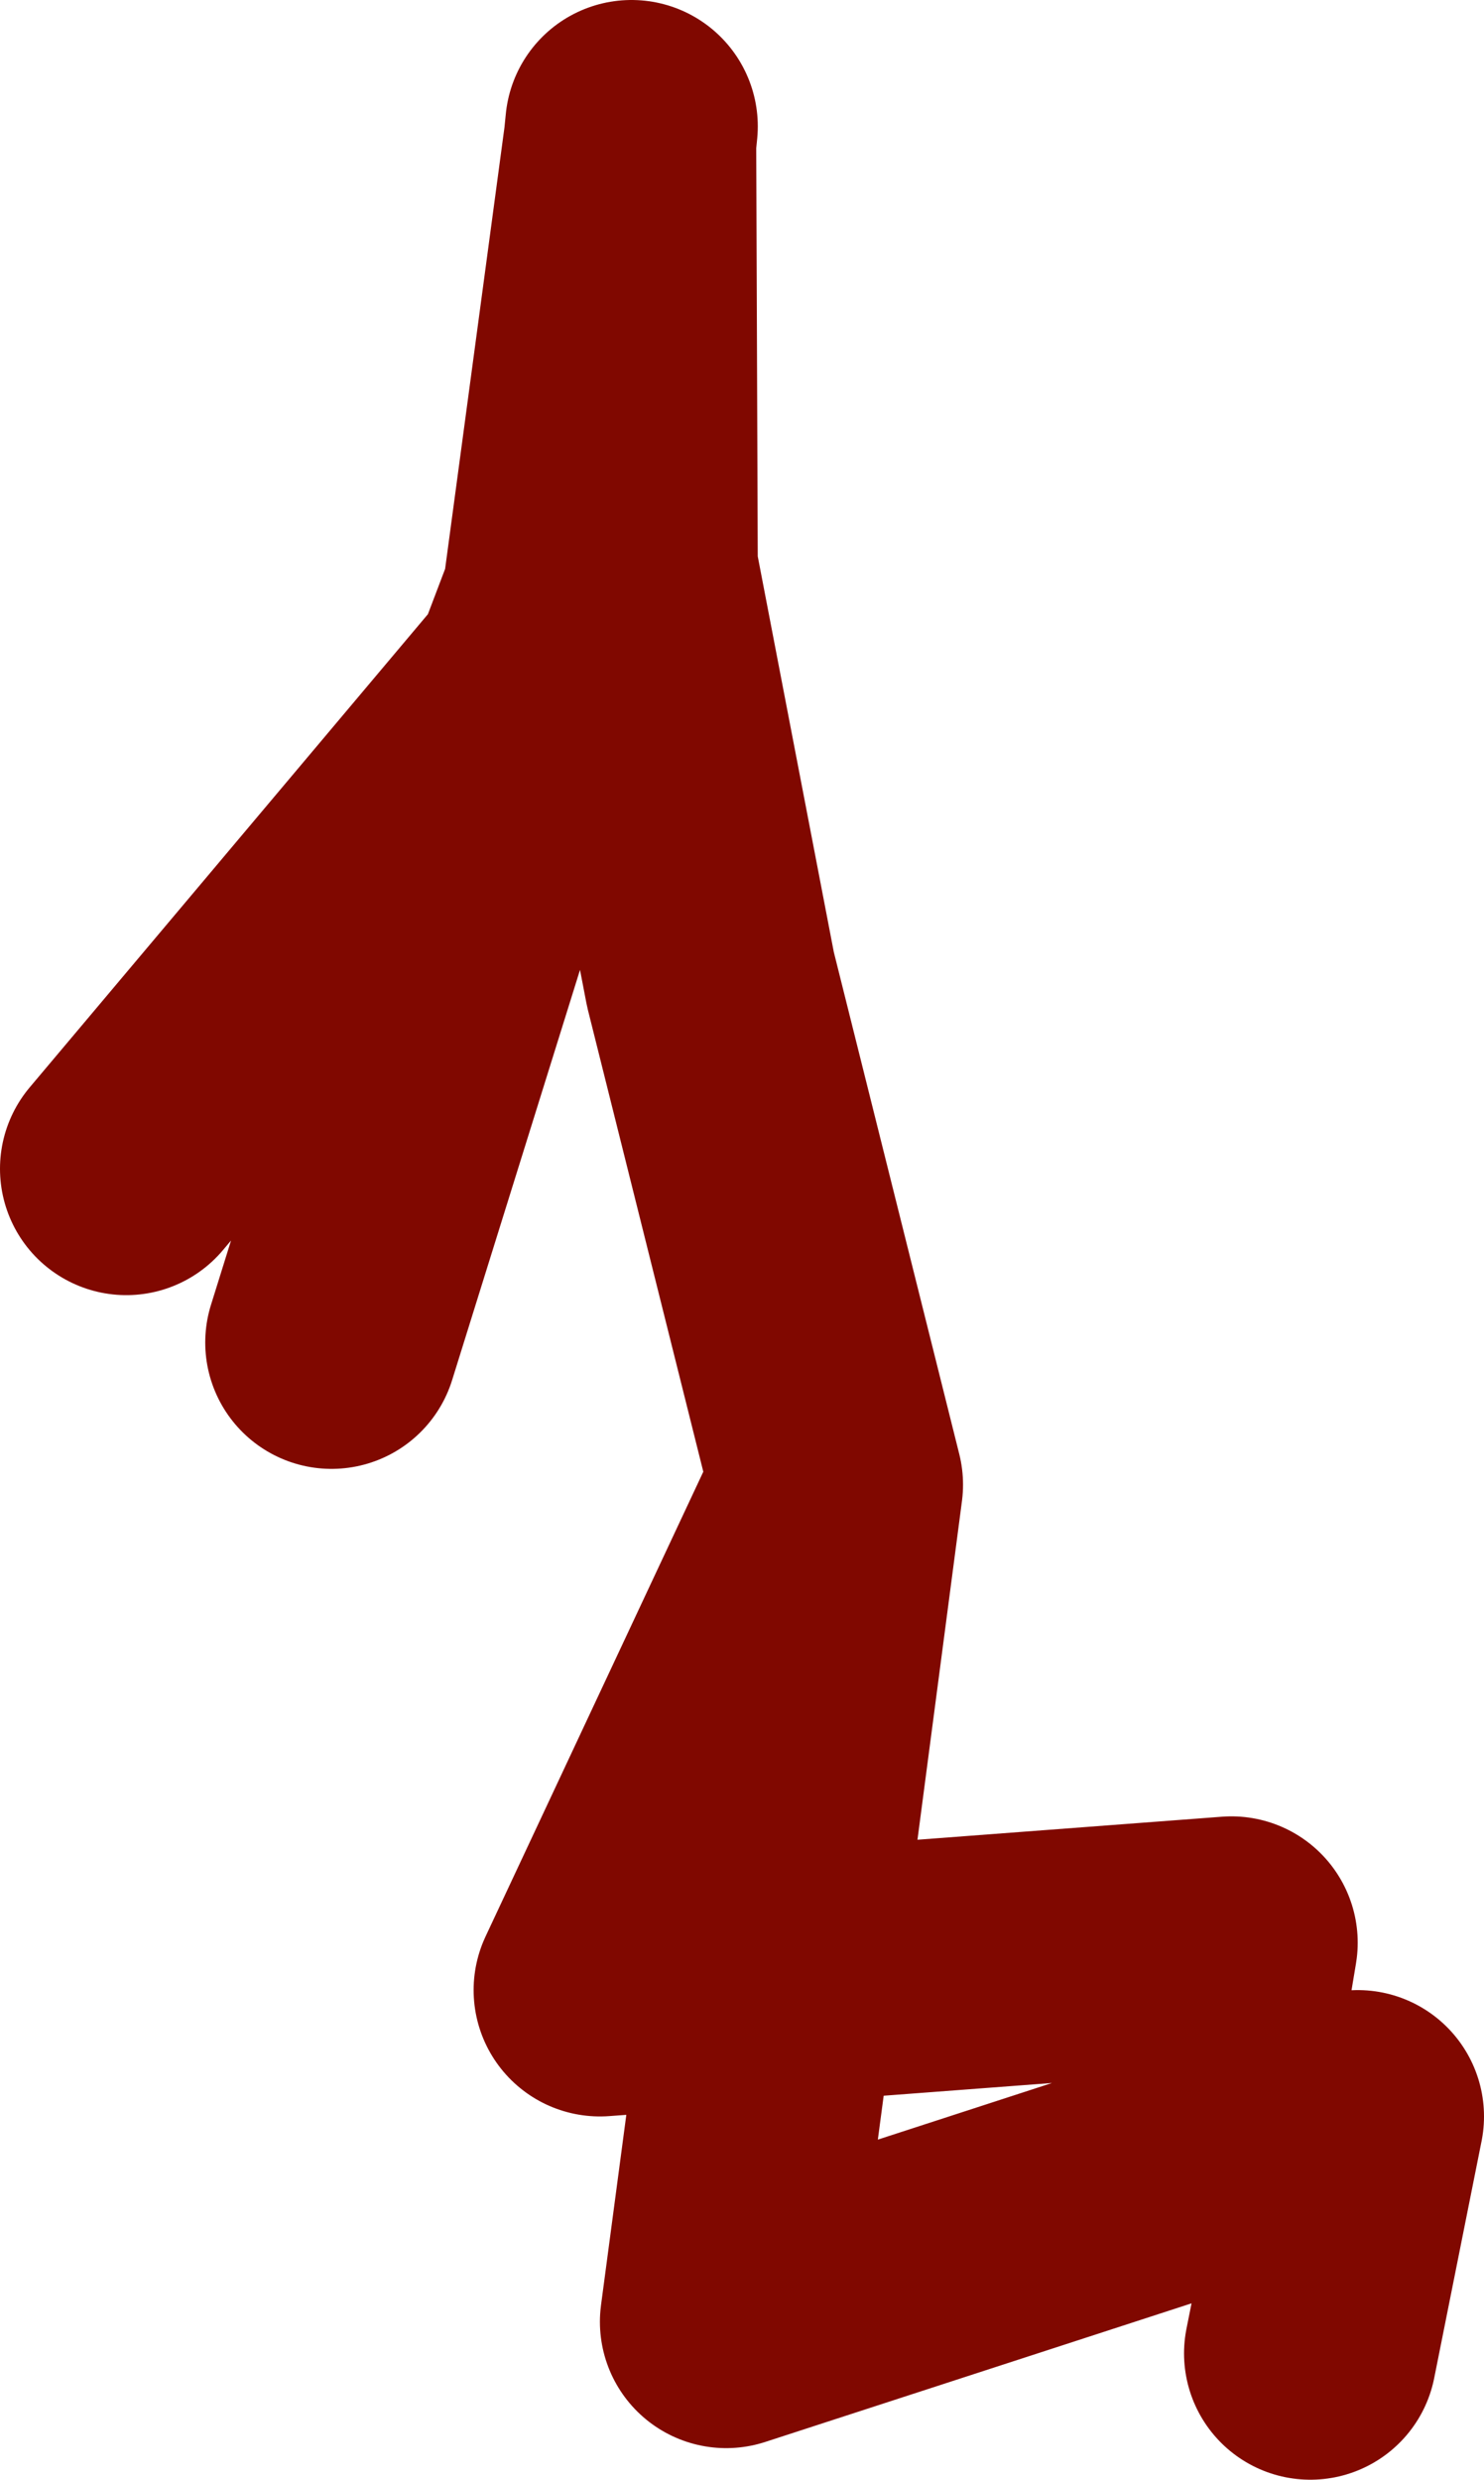
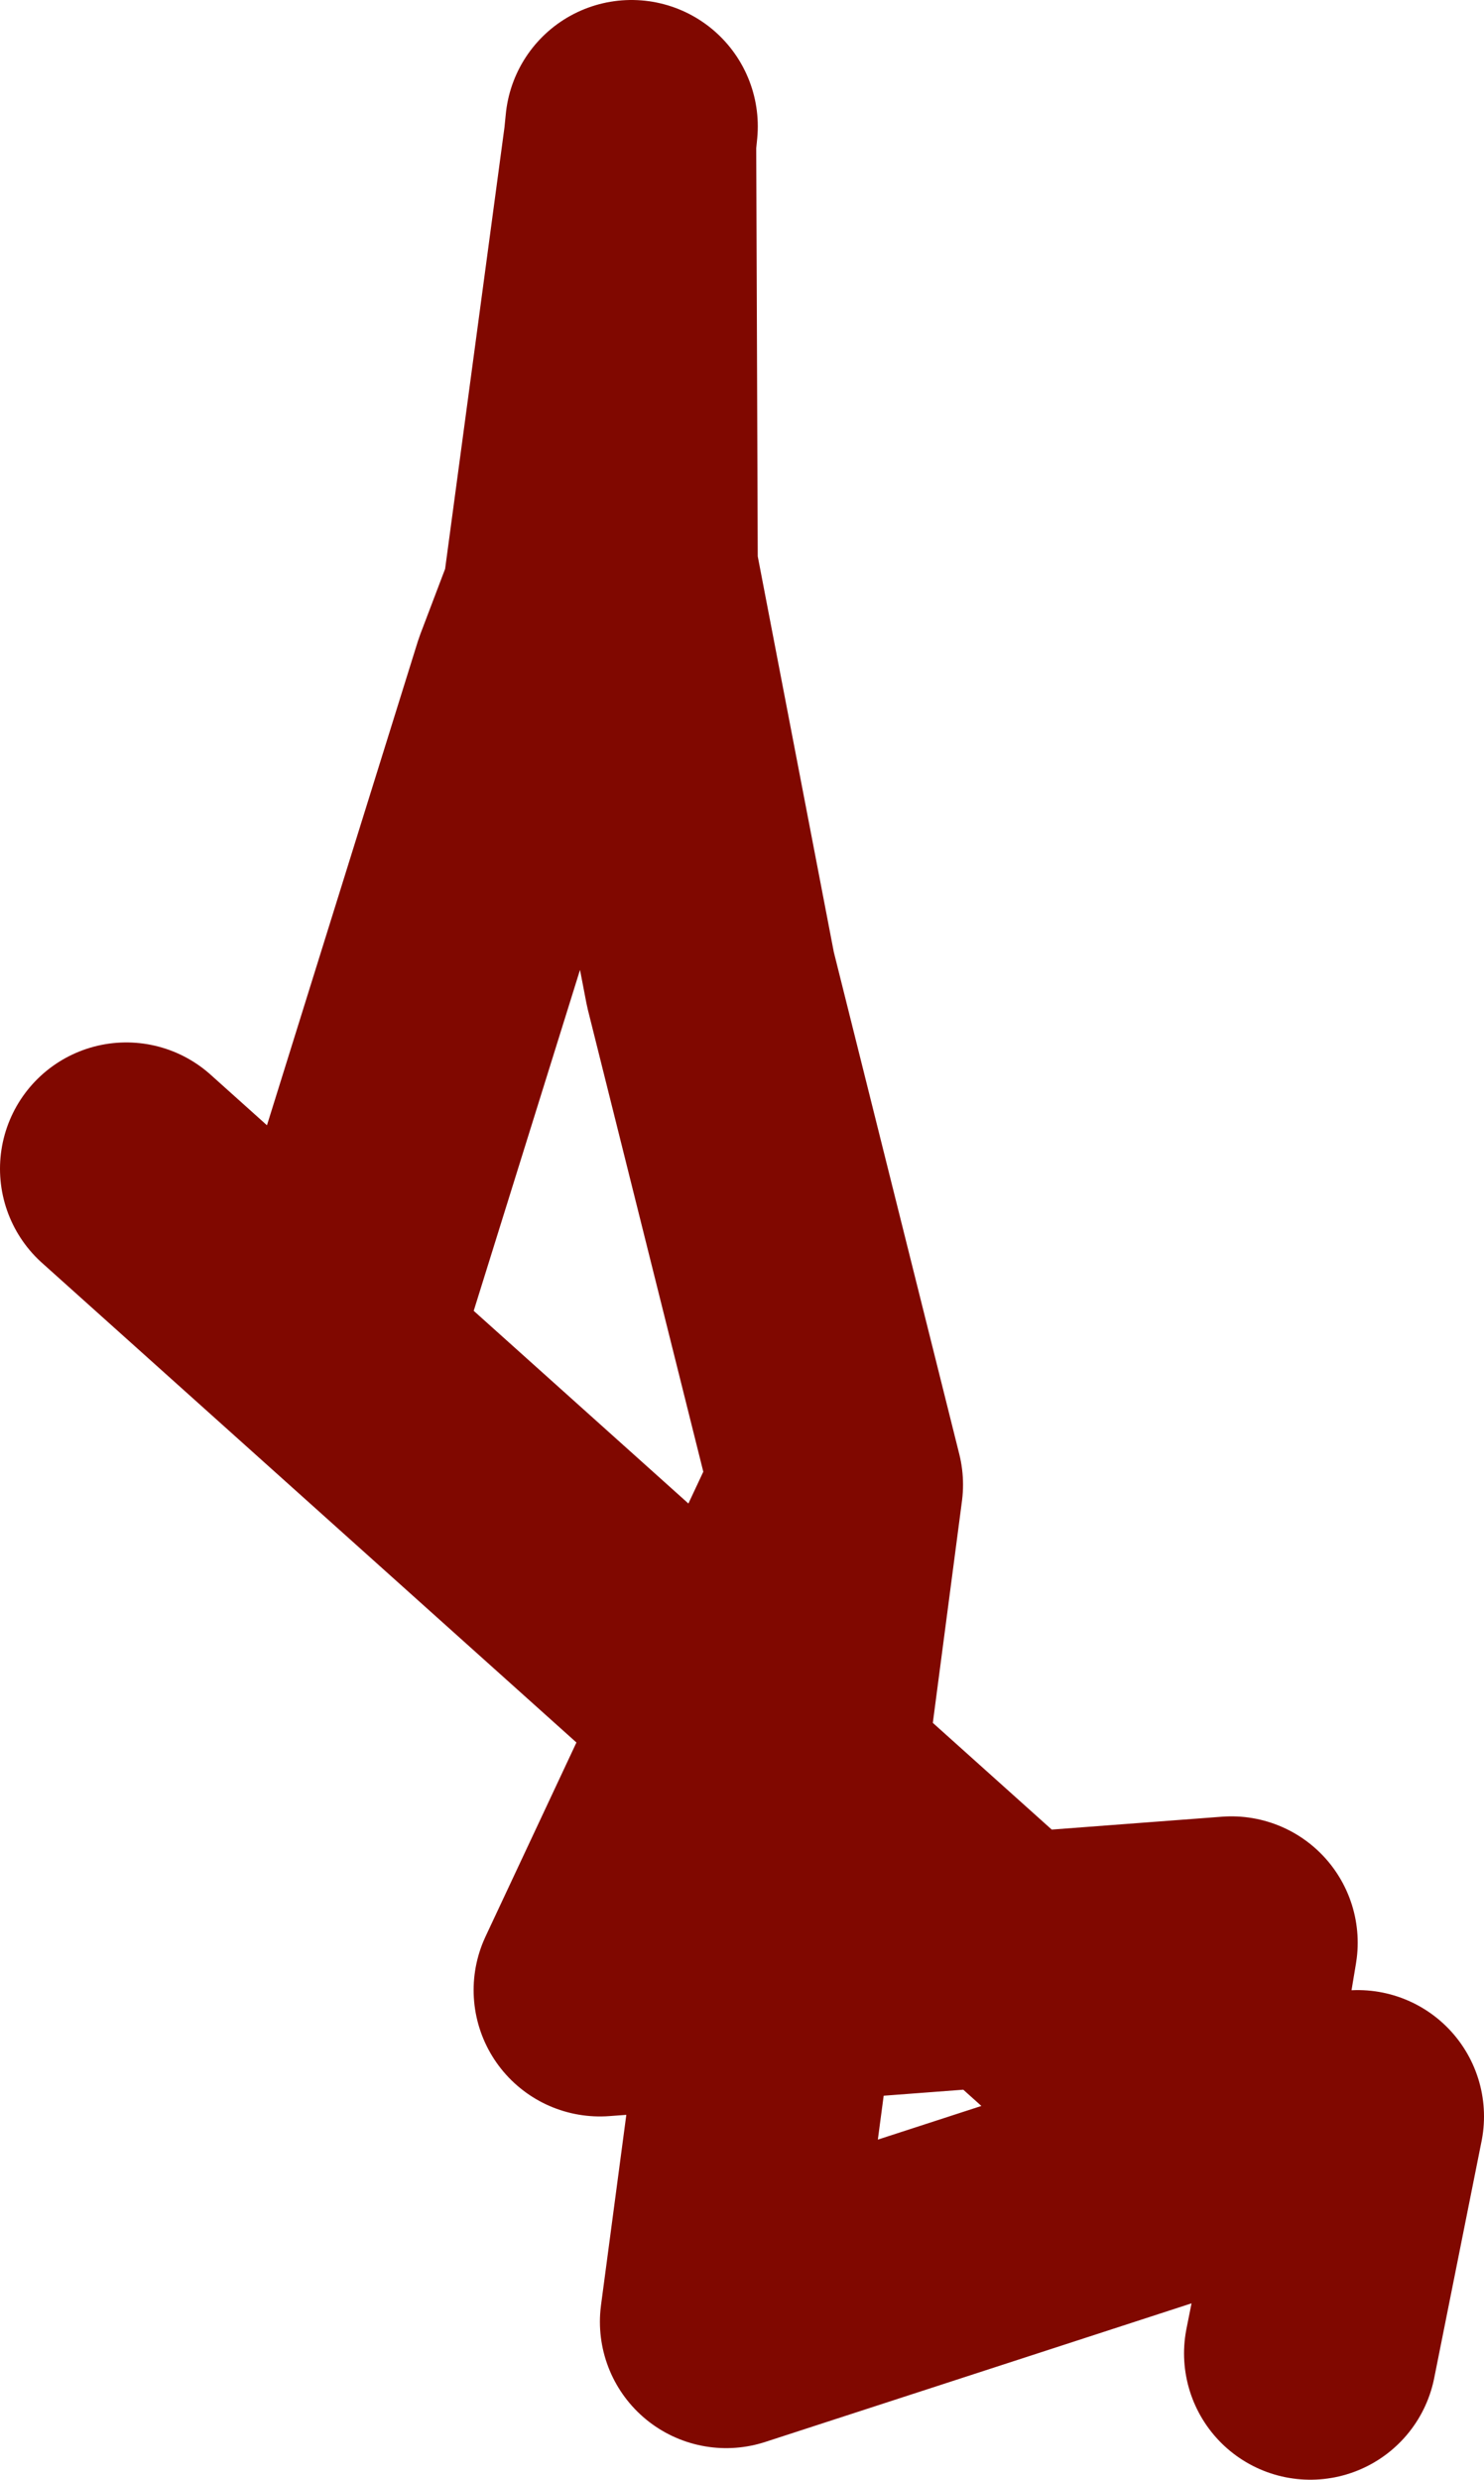
<svg xmlns="http://www.w3.org/2000/svg" height="78.5px" width="47.0px">
  <g transform="matrix(1.0, 0.0, 0.0, 1.0, 43.25, 25.5)">
-     <path d="M-1.75 49.0 L-0.25 41.5 -20.25 48.0 -18.8 37.1 -24.25 37.5 -16.75 21.5 -20.75 5.5 -23.25 -7.5 -23.3 -21.0 -25.25 -6.5 -26.2 -4.0 -32.75 17.0 M-23.25 -21.5 L-23.3 -21.0 M-16.75 21.5 L-18.8 37.1 -4.25 36.0 -5.25 42.0 M-26.2 -4.0 L-39.25 11.5" fill="none" stroke="#800800" stroke-linecap="round" stroke-linejoin="round" stroke-width="8.0" />
+     <path d="M-1.75 49.0 L-0.25 41.5 -20.25 48.0 -18.8 37.1 -24.25 37.5 -16.75 21.5 -20.75 5.5 -23.25 -7.5 -23.3 -21.0 -25.25 -6.5 -26.2 -4.0 -32.75 17.0 M-23.25 -21.5 L-23.3 -21.0 M-16.75 21.5 L-18.8 37.1 -4.25 36.0 -5.25 42.0 L-39.25 11.5" fill="none" stroke="#800800" stroke-linecap="round" stroke-linejoin="round" stroke-width="8.0" />
  </g>
</svg>